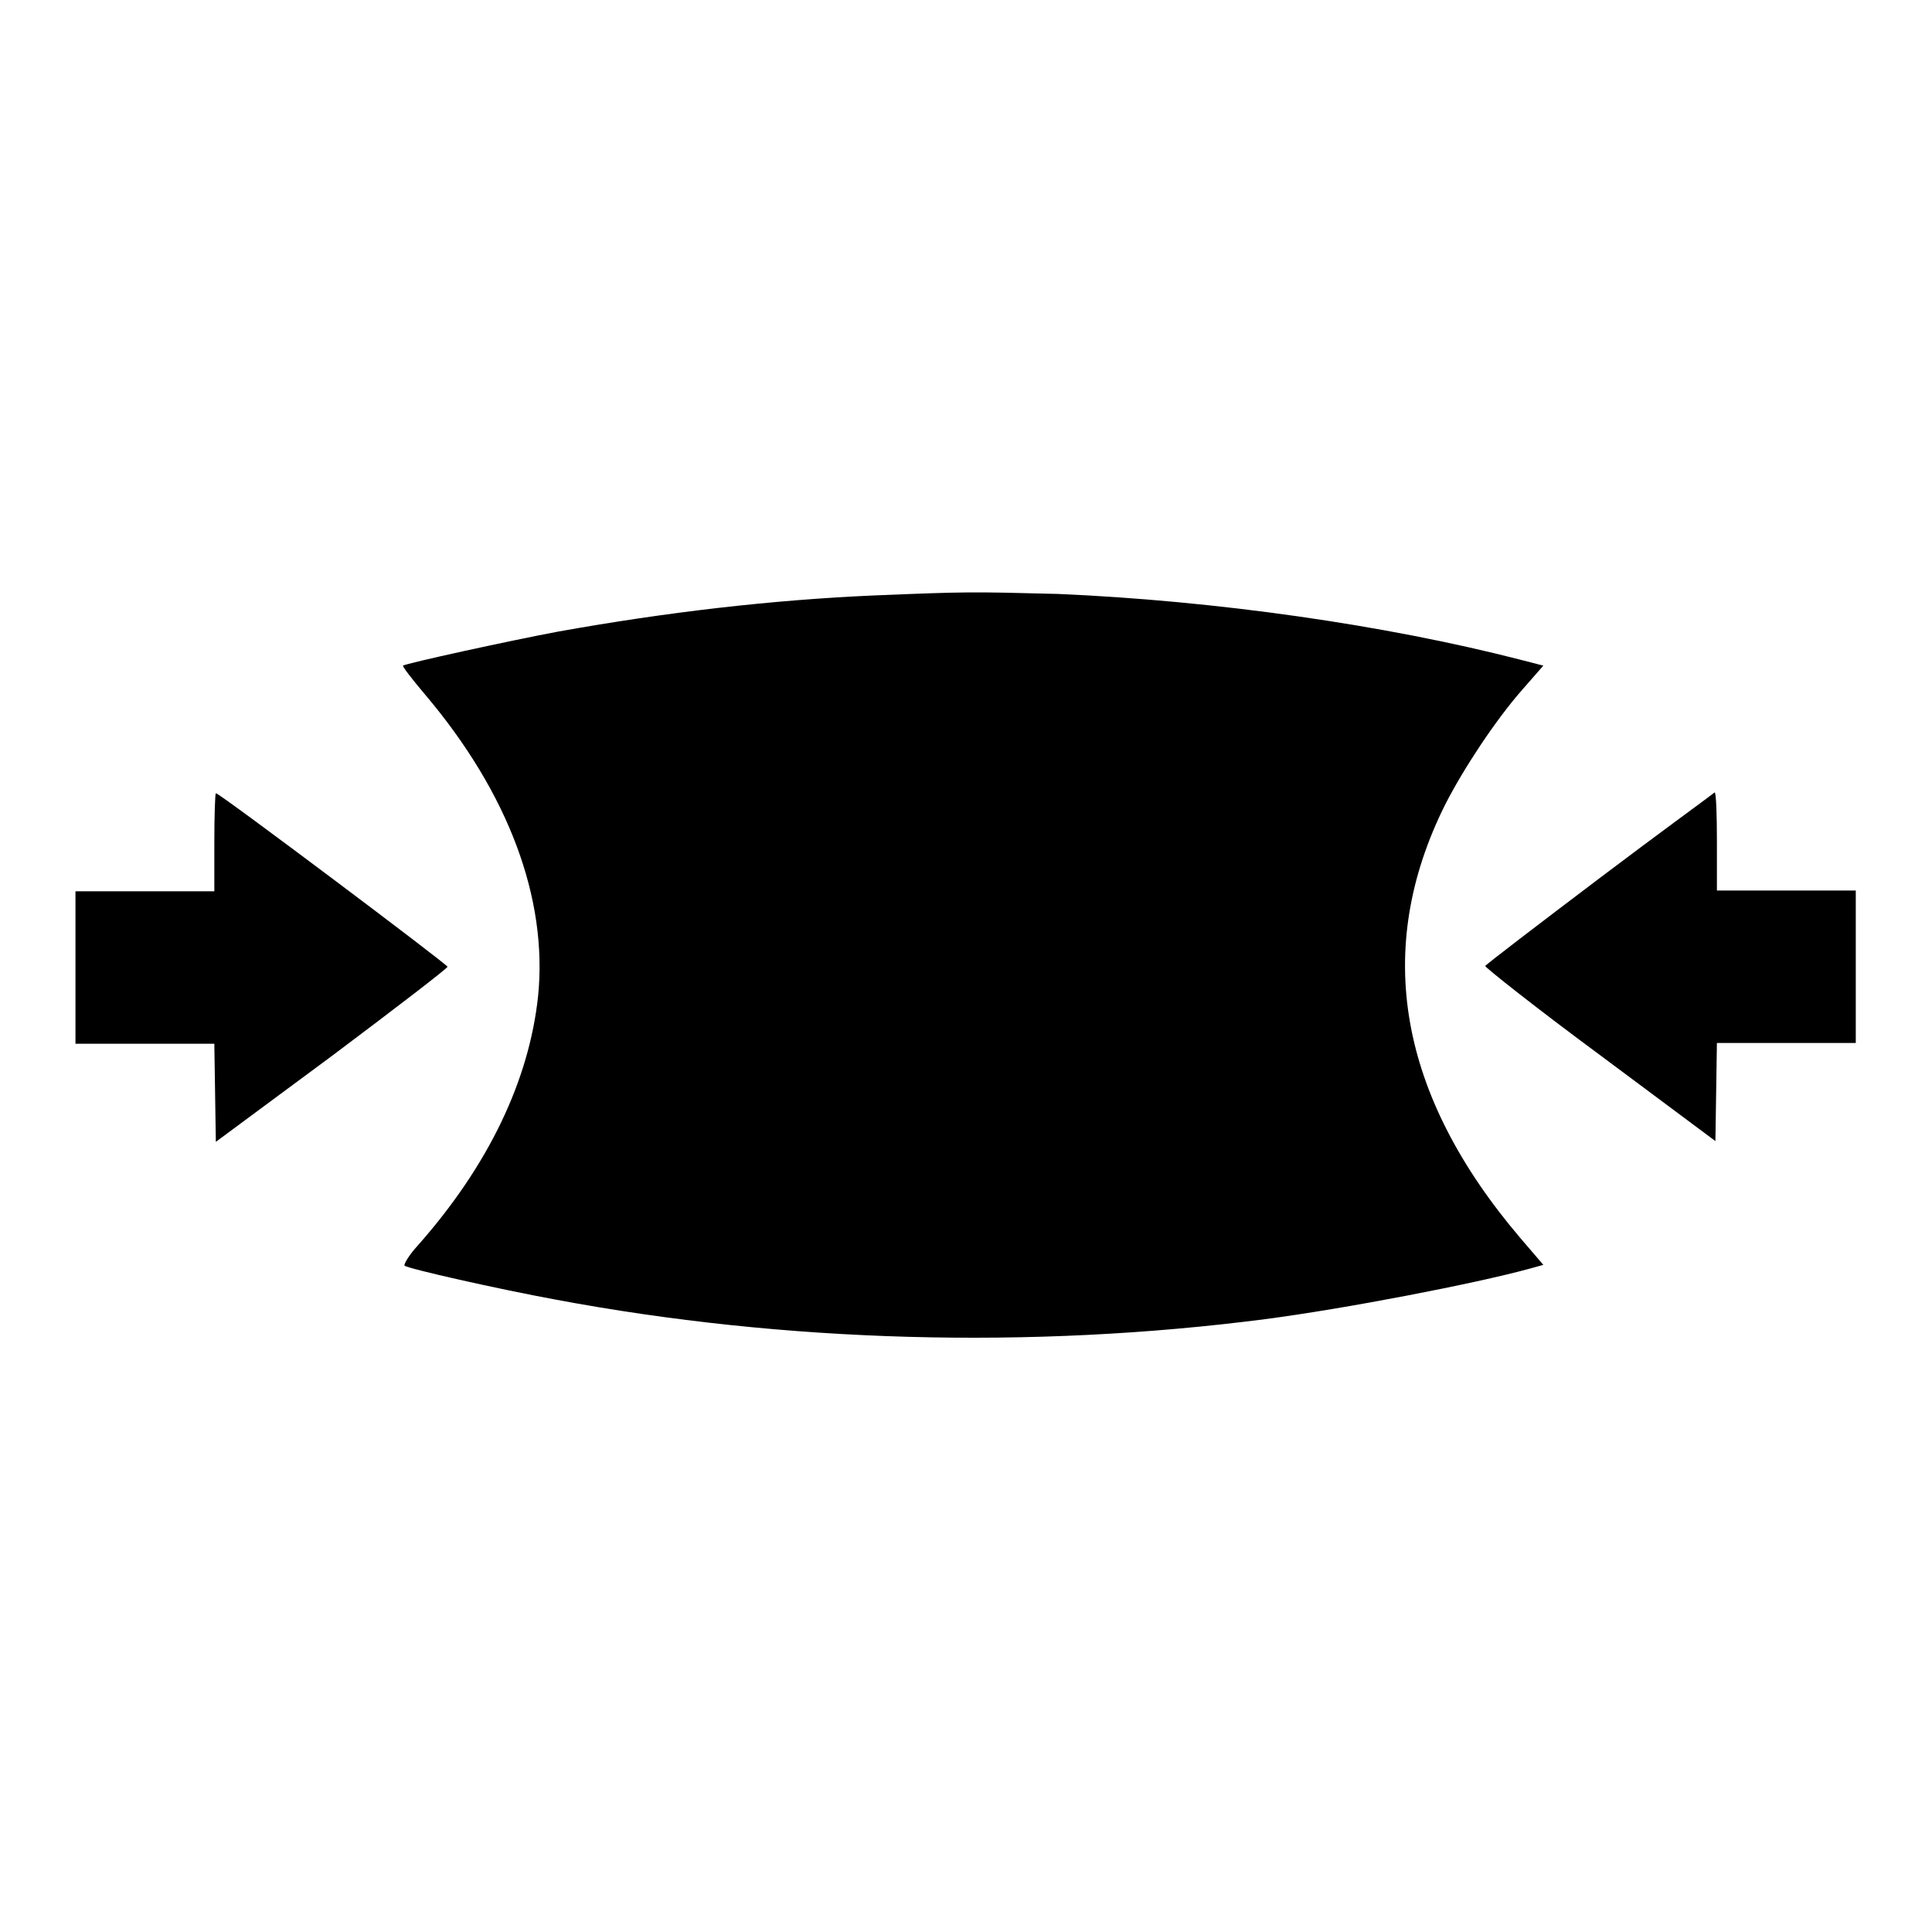
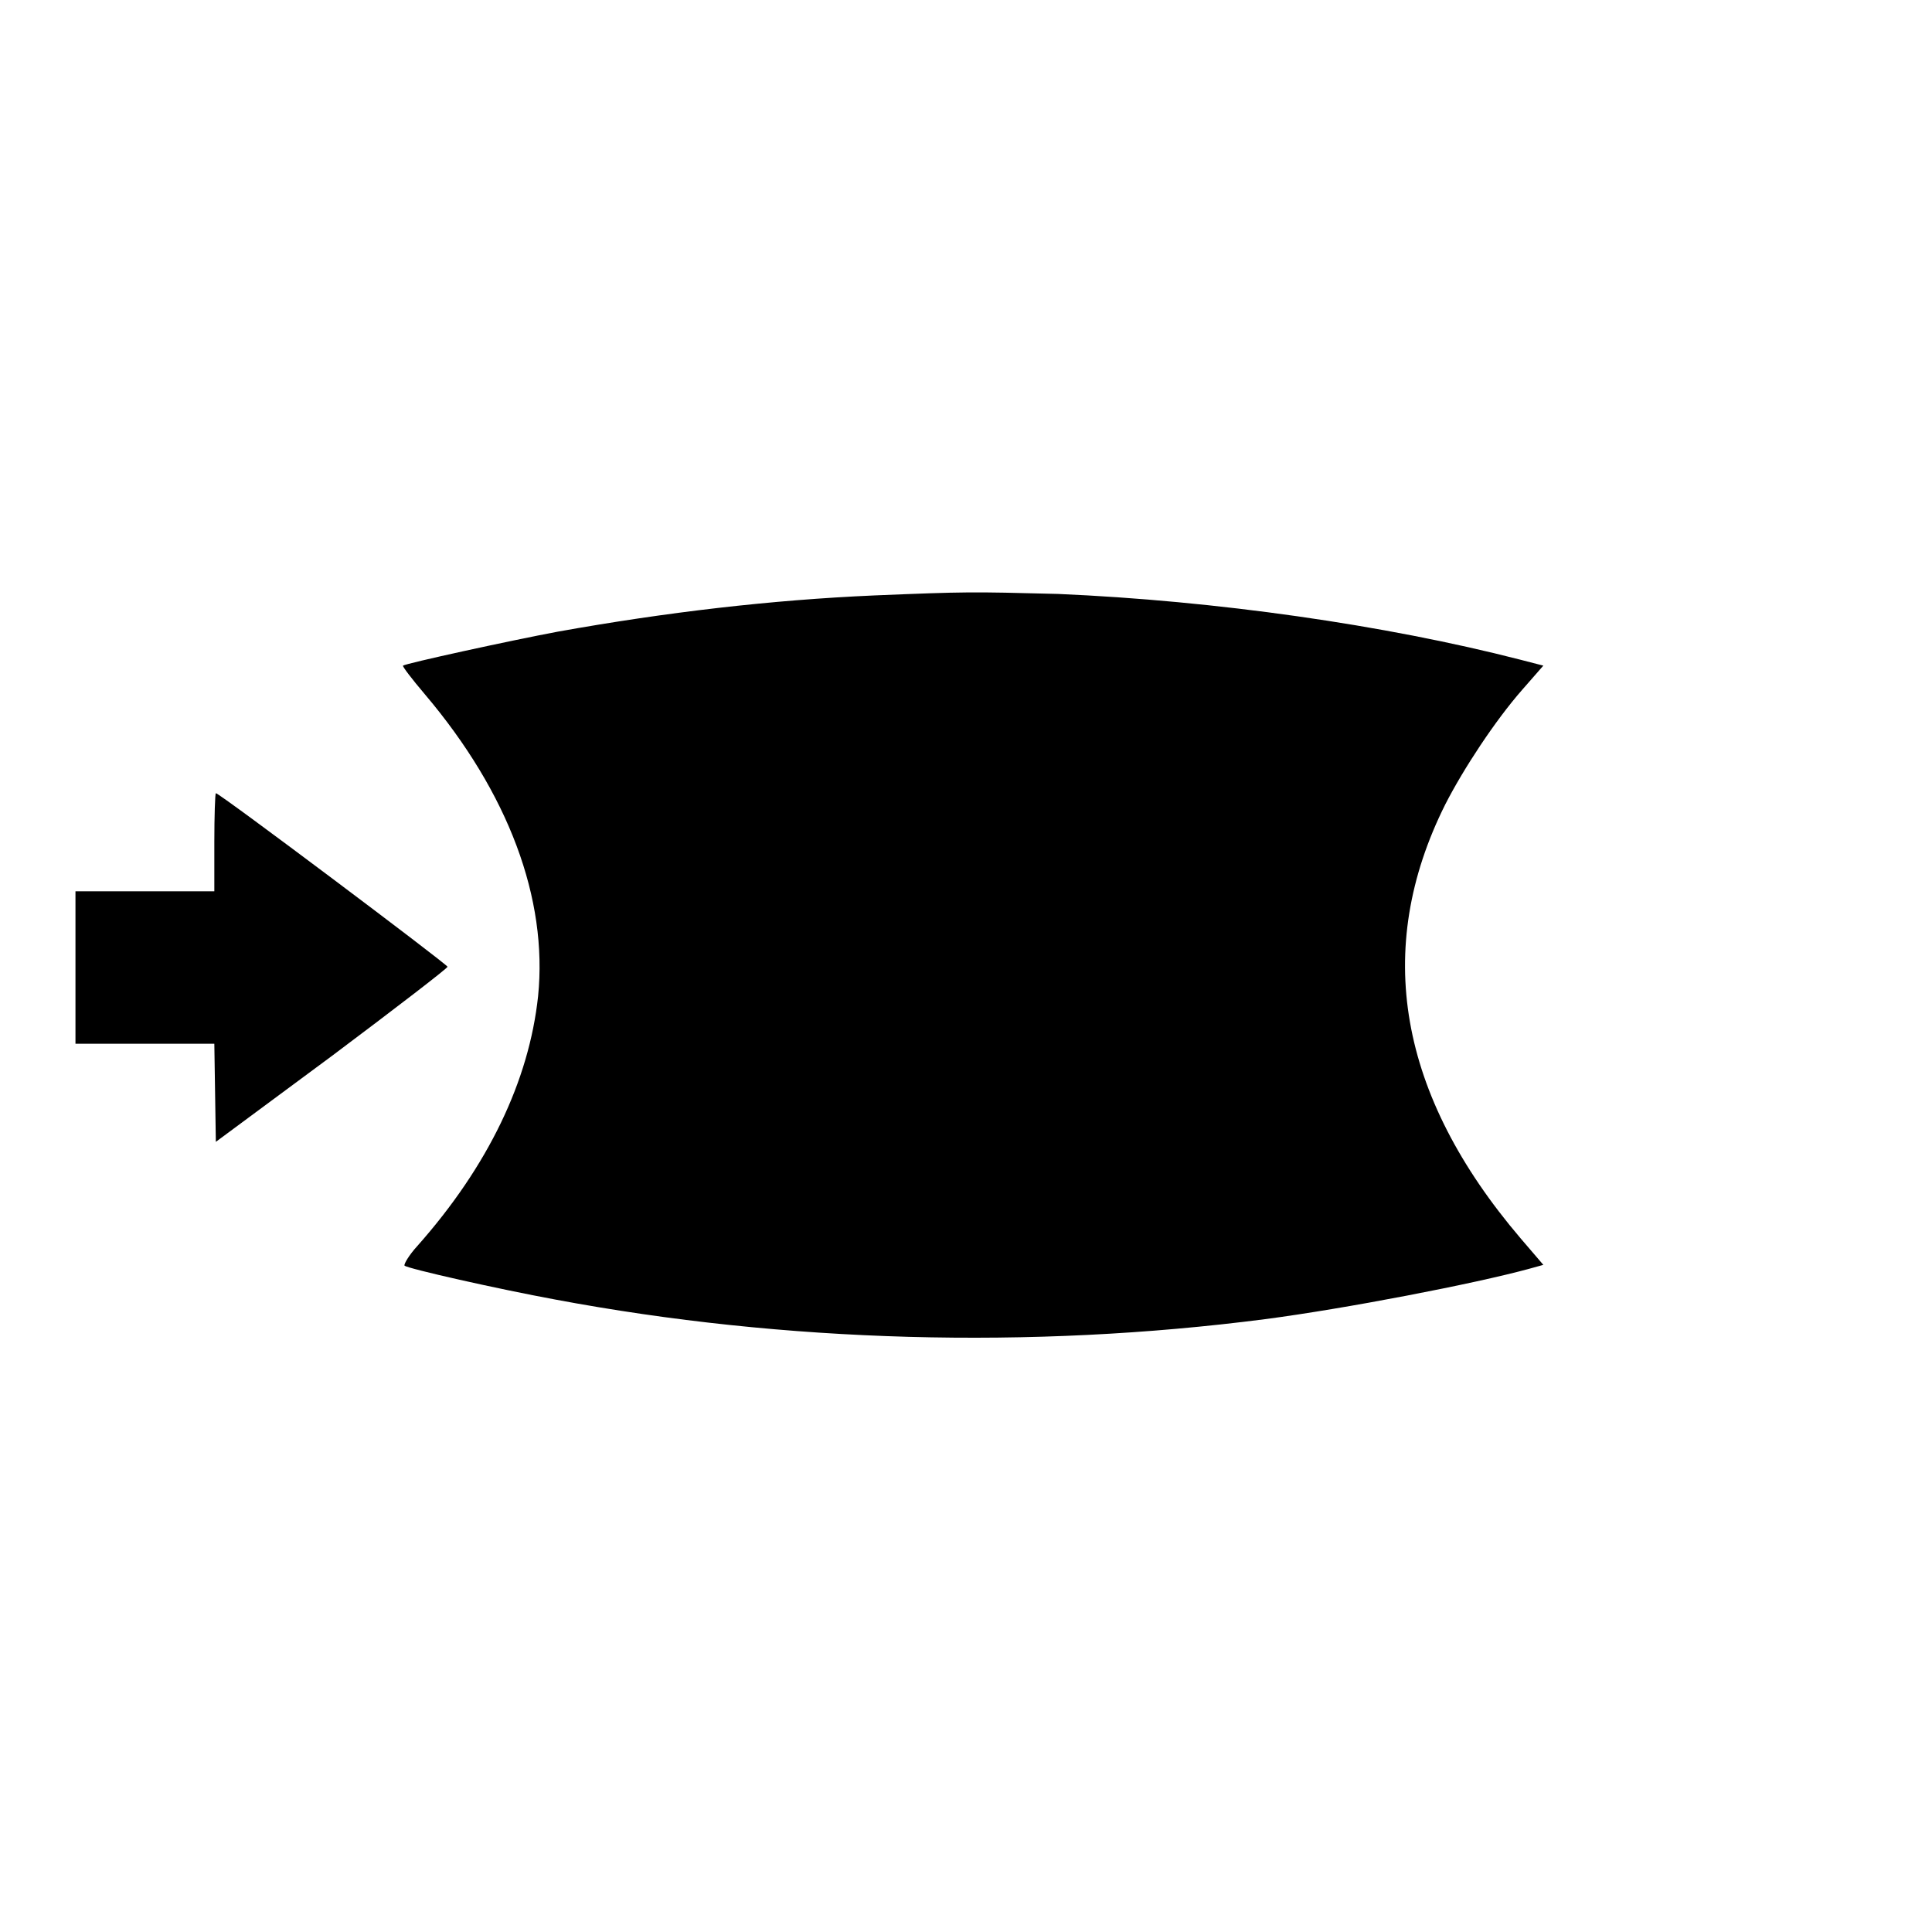
<svg xmlns="http://www.w3.org/2000/svg" version="1.1" x="0px" y="0px" viewBox="0 0 256 256" enable-background="new 0 0 256 256" xml:space="preserve">
  <g>
    <g>
      <g>
        <path fill="#000000" d="M115.8,78.9c-13.6,0.6-27.4,2.2-41.9,4.8c-6.4,1.2-20.1,4.2-20.5,4.5c-0.1,0.1,1.2,1.8,2.9,3.8c11.1,13.1,16.3,27.1,15,40c-1.2,11.2-6.6,22.5-16,33.1c-1.1,1.2-1.8,2.4-1.7,2.6c0.4,0.4,12.4,3.1,20,4.5c30.4,5.7,63,6.6,94,2.6c10.7-1.4,27.8-4.7,35.1-6.7l1.8-0.5l-3-3.5c-16.2-19-19.6-38.3-10-57.5c2.4-4.7,6.6-11.1,10.2-15.2l2.8-3.2l-3.1-0.8c-17.9-4.6-40.3-7.8-61.2-8.7C128.6,78.4,128,78.4,115.8,78.9z" />
        <path fill="#000000" d="M28.4,111.6v6.5h-9.2H10v10.1v10.1h9.2h9.2l0.1,6.5l0.1,6.5L44,139.9c8.4-6.3,15.3-11.6,15.3-11.8c0-0.3-30.2-23-30.7-23C28.5,105.2,28.4,108.1,28.4,111.6z" />
-         <path fill="#000000" d="M211.9,116.4c-8.2,6.2-15,11.4-15.1,11.6c0,0.2,6.8,5.6,15.2,11.8l15.3,11.4l0.1-6.5l0.1-6.5h9.2h9.2v-10.1v-10.1h-9.2h-9.2v-6.5c0-3.5-0.1-6.5-0.3-6.5C227,105.2,220.1,110.2,211.9,116.4z" />
      </g>
    </g>
  </g>
</svg>